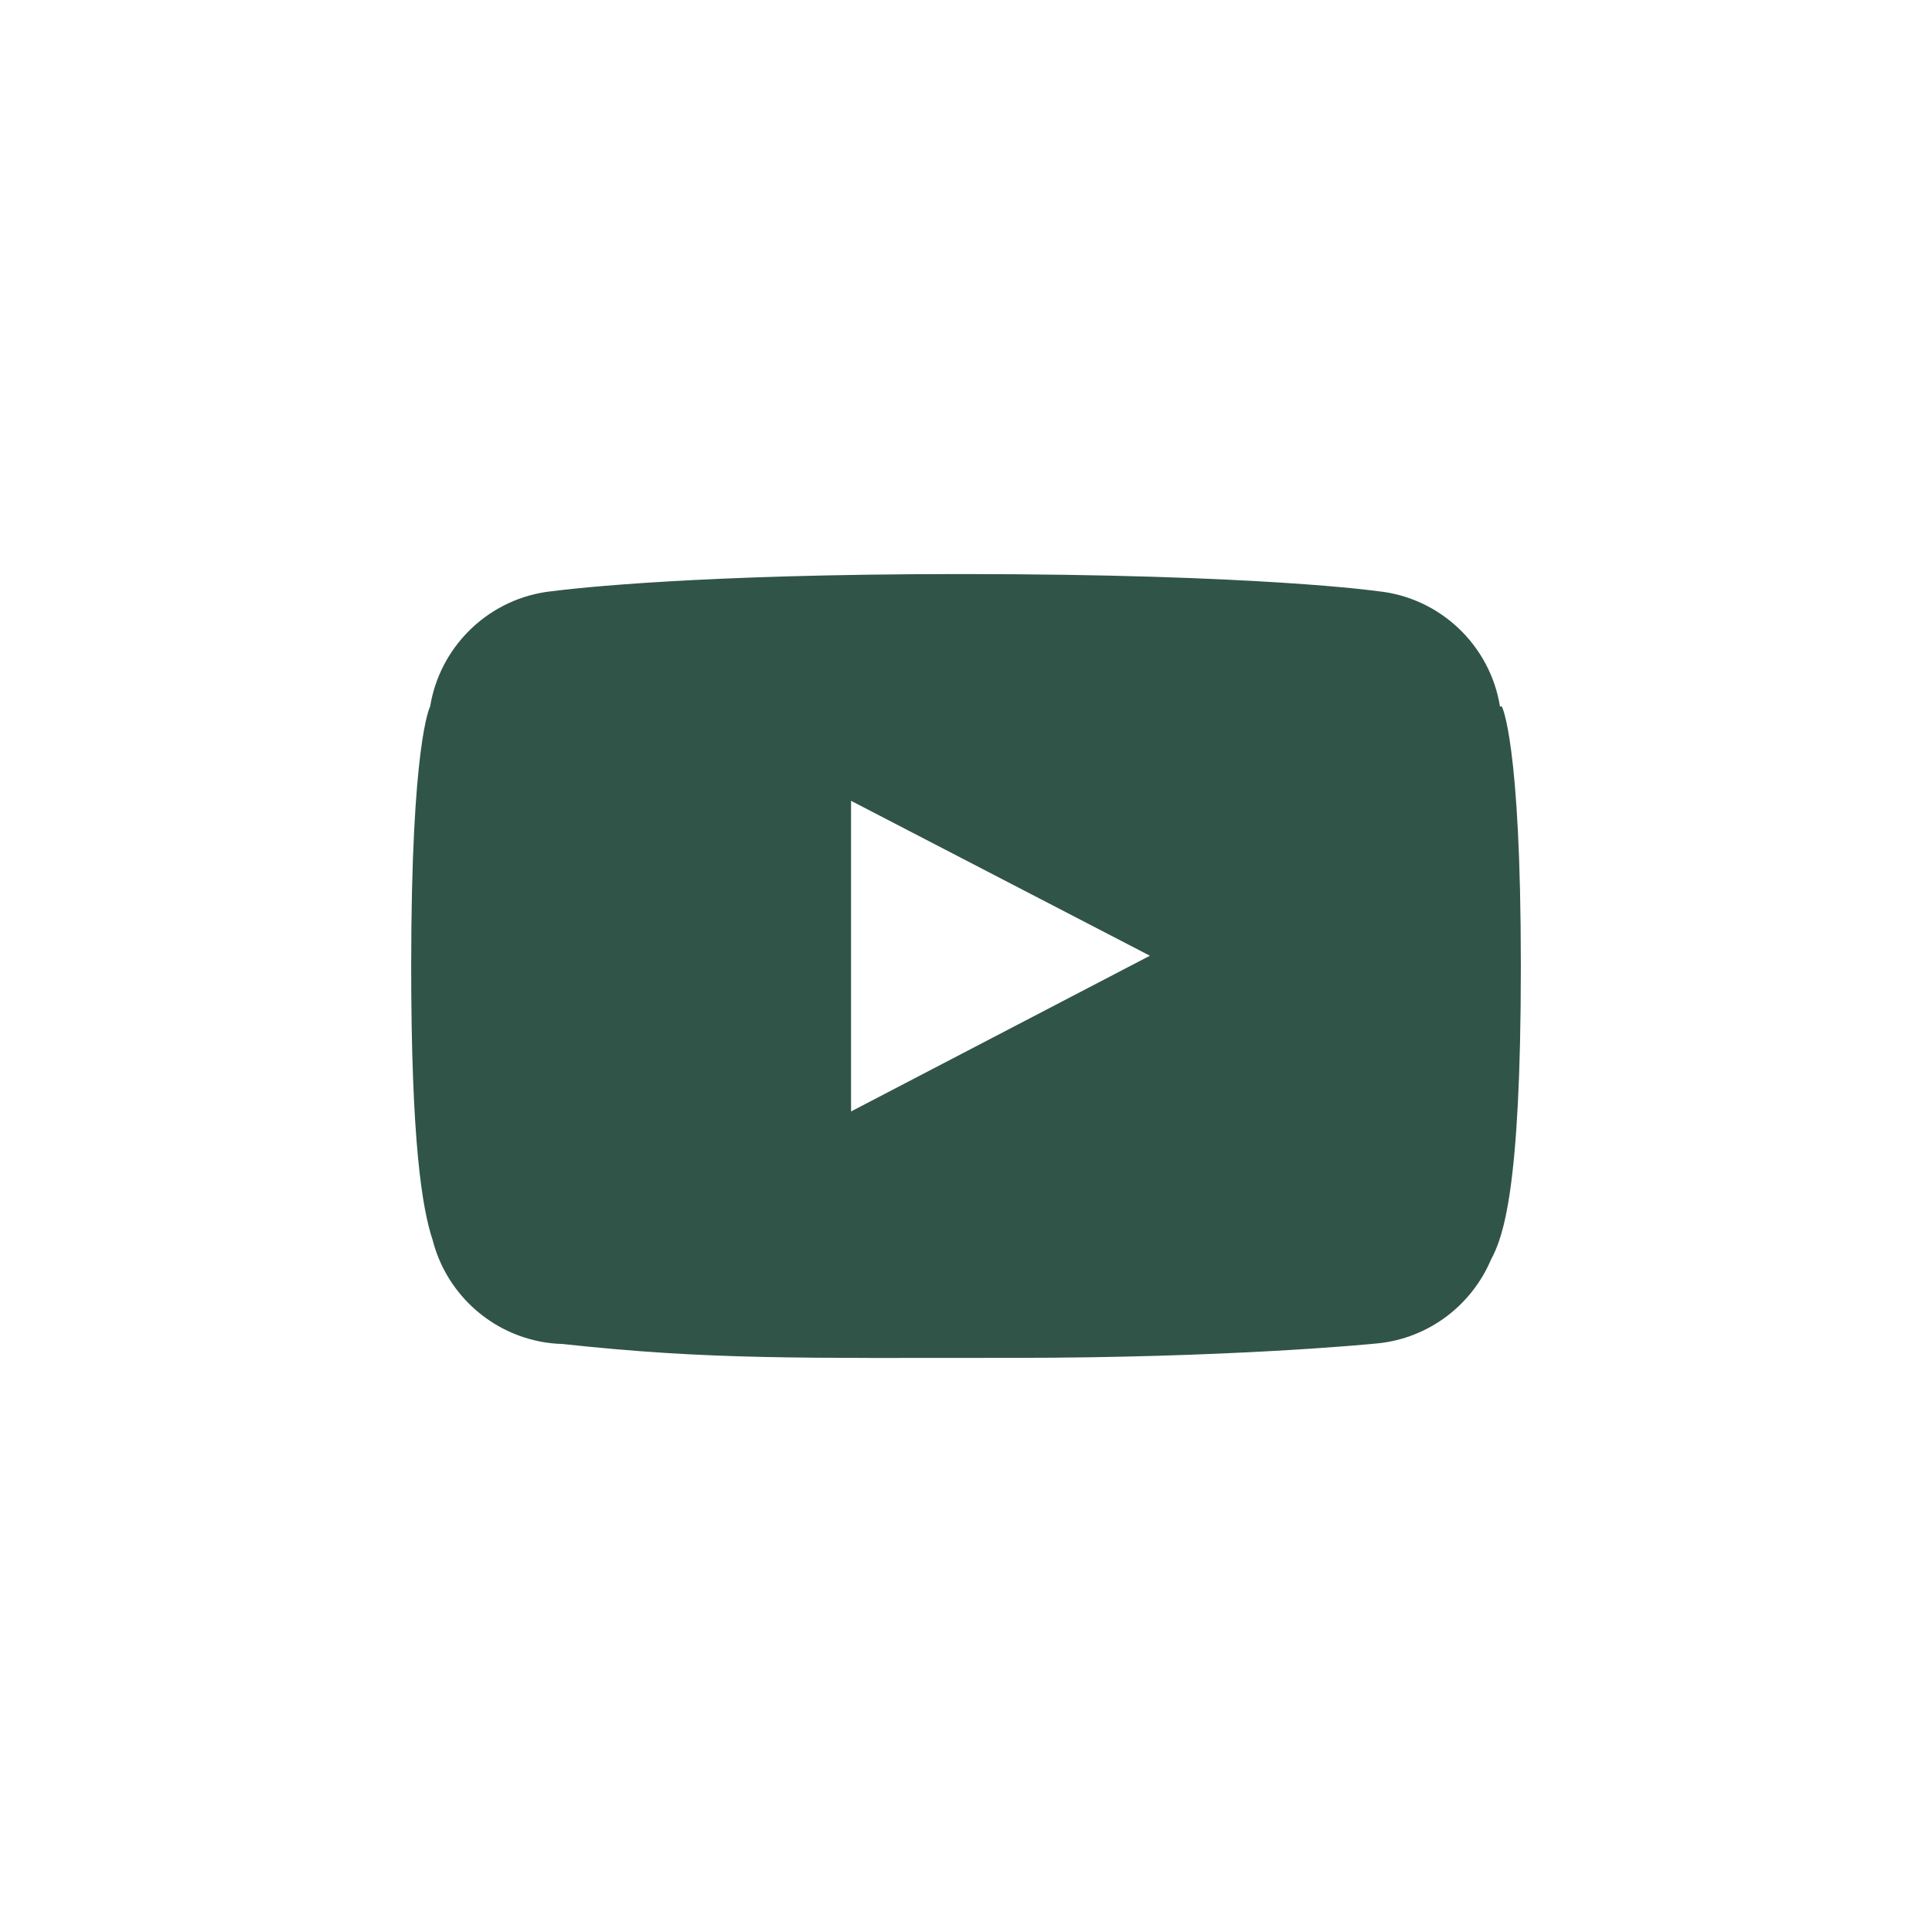
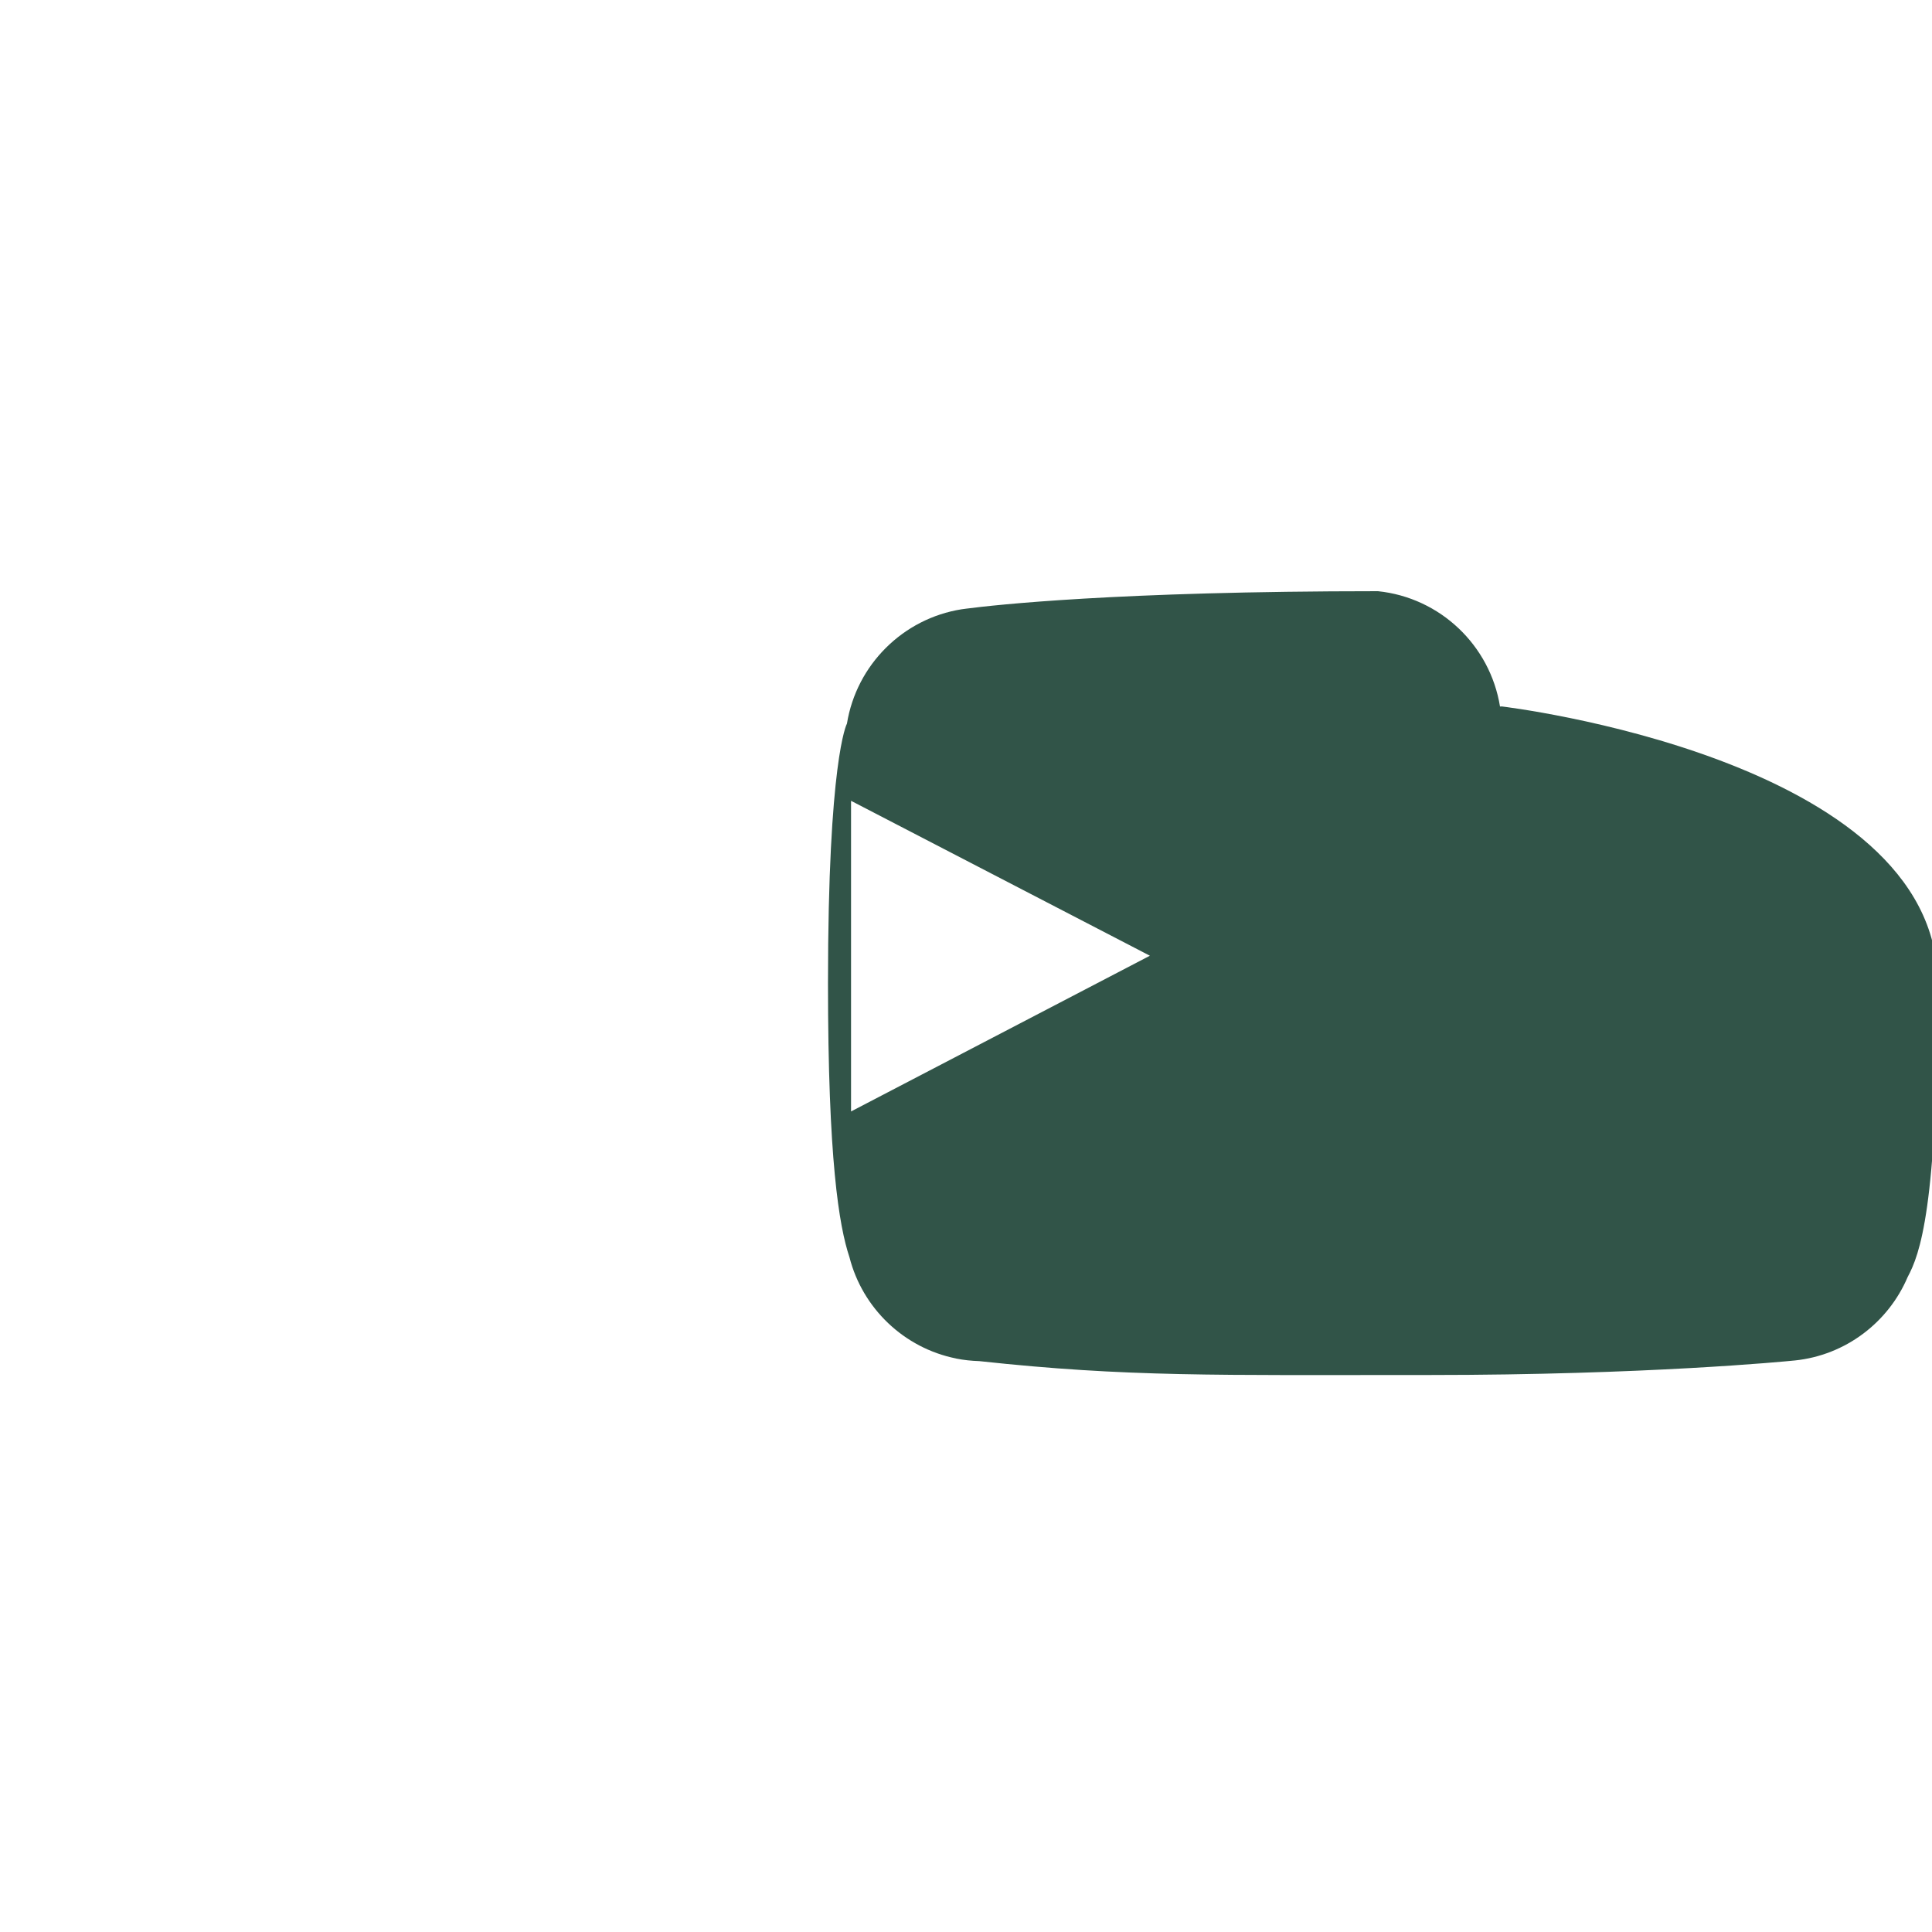
<svg xmlns="http://www.w3.org/2000/svg" version="1.1" id="Layer_1" x="0px" y="0px" width="60px" height="60px" viewBox="0 0 60 60" enable-background="new 0 0 60 60" xml:space="preserve">
-   <path fill="#315448" d="M46.64,21.939l-0.056,0.003c-0.307-1.9-1.857-3.382-3.791-3.582l0,0c0,0-3.703-0.532-12.944-0.532  c-8.115,0-11.945,0.433-12.757,0.539c-0.004,0-0.008,0.001-0.011,0.001c-0.105,0.013-0.157,0.021-0.157,0.021  c-1.826,0.288-3.269,1.727-3.565,3.55c-0.012,0.022-0.589,1.138-0.589,8.061c0,5.465,0.34,7.536,0.667,8.513  c0.405,1.586,1.693,2.819,3.311,3.144l0,0c0.001,0.002,0.002,0.002,0.003,0.002c0.233,0.047,0.473,0.072,0.718,0.08  c4.601,0.498,7.347,0.431,13.969,0.431c6.737,0,11.071-0.422,11.342-0.45c0.003,0,0.006,0,0.01,0  c0.001-0.001,0.004-0.001,0.004-0.001l0,0c1.582-0.163,2.908-1.186,3.507-2.594l0,0c0.371-0.693,0.93-2.129,0.93-9.124  S46.64,21.939,46.64,21.939z M26.43,34.517V24.87l9.281,4.811L26.43,34.517z" />
+   <path fill="#315448" d="M46.64,21.939l-0.056,0.003c-0.307-1.9-1.857-3.382-3.791-3.582l0,0c-8.115,0-11.945,0.433-12.757,0.539c-0.004,0-0.008,0.001-0.011,0.001c-0.105,0.013-0.157,0.021-0.157,0.021  c-1.826,0.288-3.269,1.727-3.565,3.55c-0.012,0.022-0.589,1.138-0.589,8.061c0,5.465,0.34,7.536,0.667,8.513  c0.405,1.586,1.693,2.819,3.311,3.144l0,0c0.001,0.002,0.002,0.002,0.003,0.002c0.233,0.047,0.473,0.072,0.718,0.08  c4.601,0.498,7.347,0.431,13.969,0.431c6.737,0,11.071-0.422,11.342-0.45c0.003,0,0.006,0,0.01,0  c0.001-0.001,0.004-0.001,0.004-0.001l0,0c1.582-0.163,2.908-1.186,3.507-2.594l0,0c0.371-0.693,0.93-2.129,0.93-9.124  S46.64,21.939,46.64,21.939z M26.43,34.517V24.87l9.281,4.811L26.43,34.517z" />
</svg>